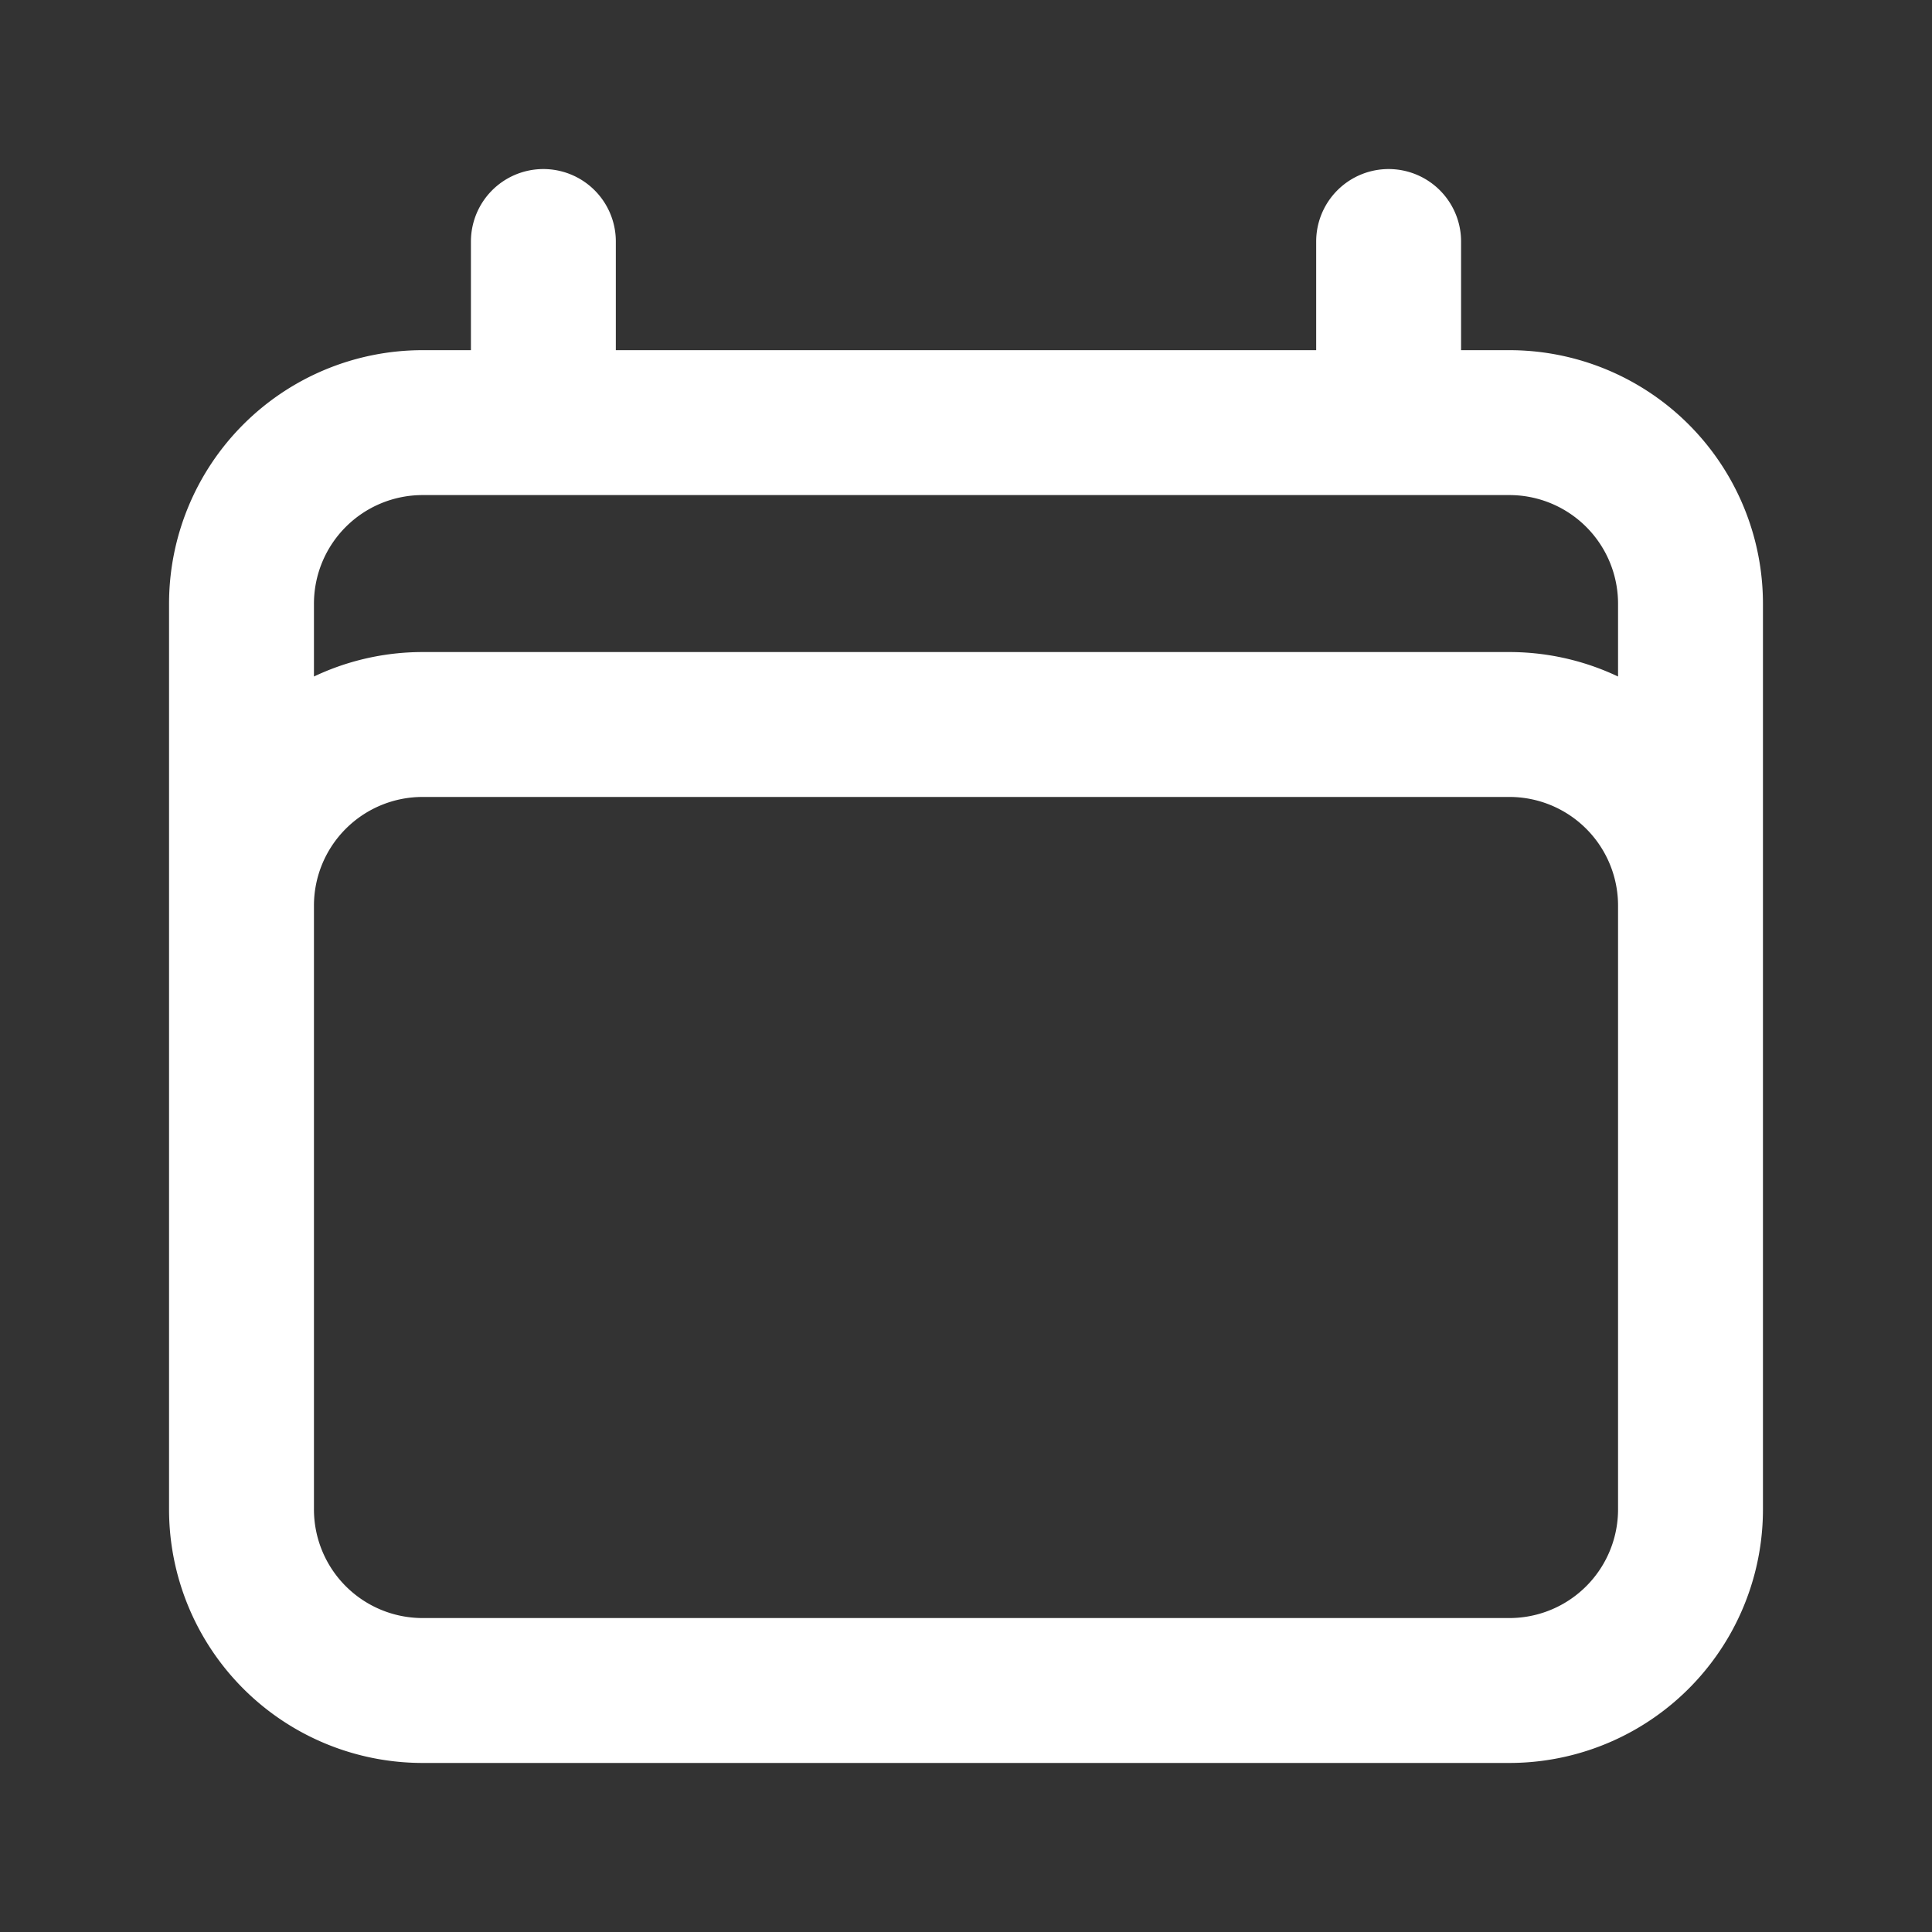
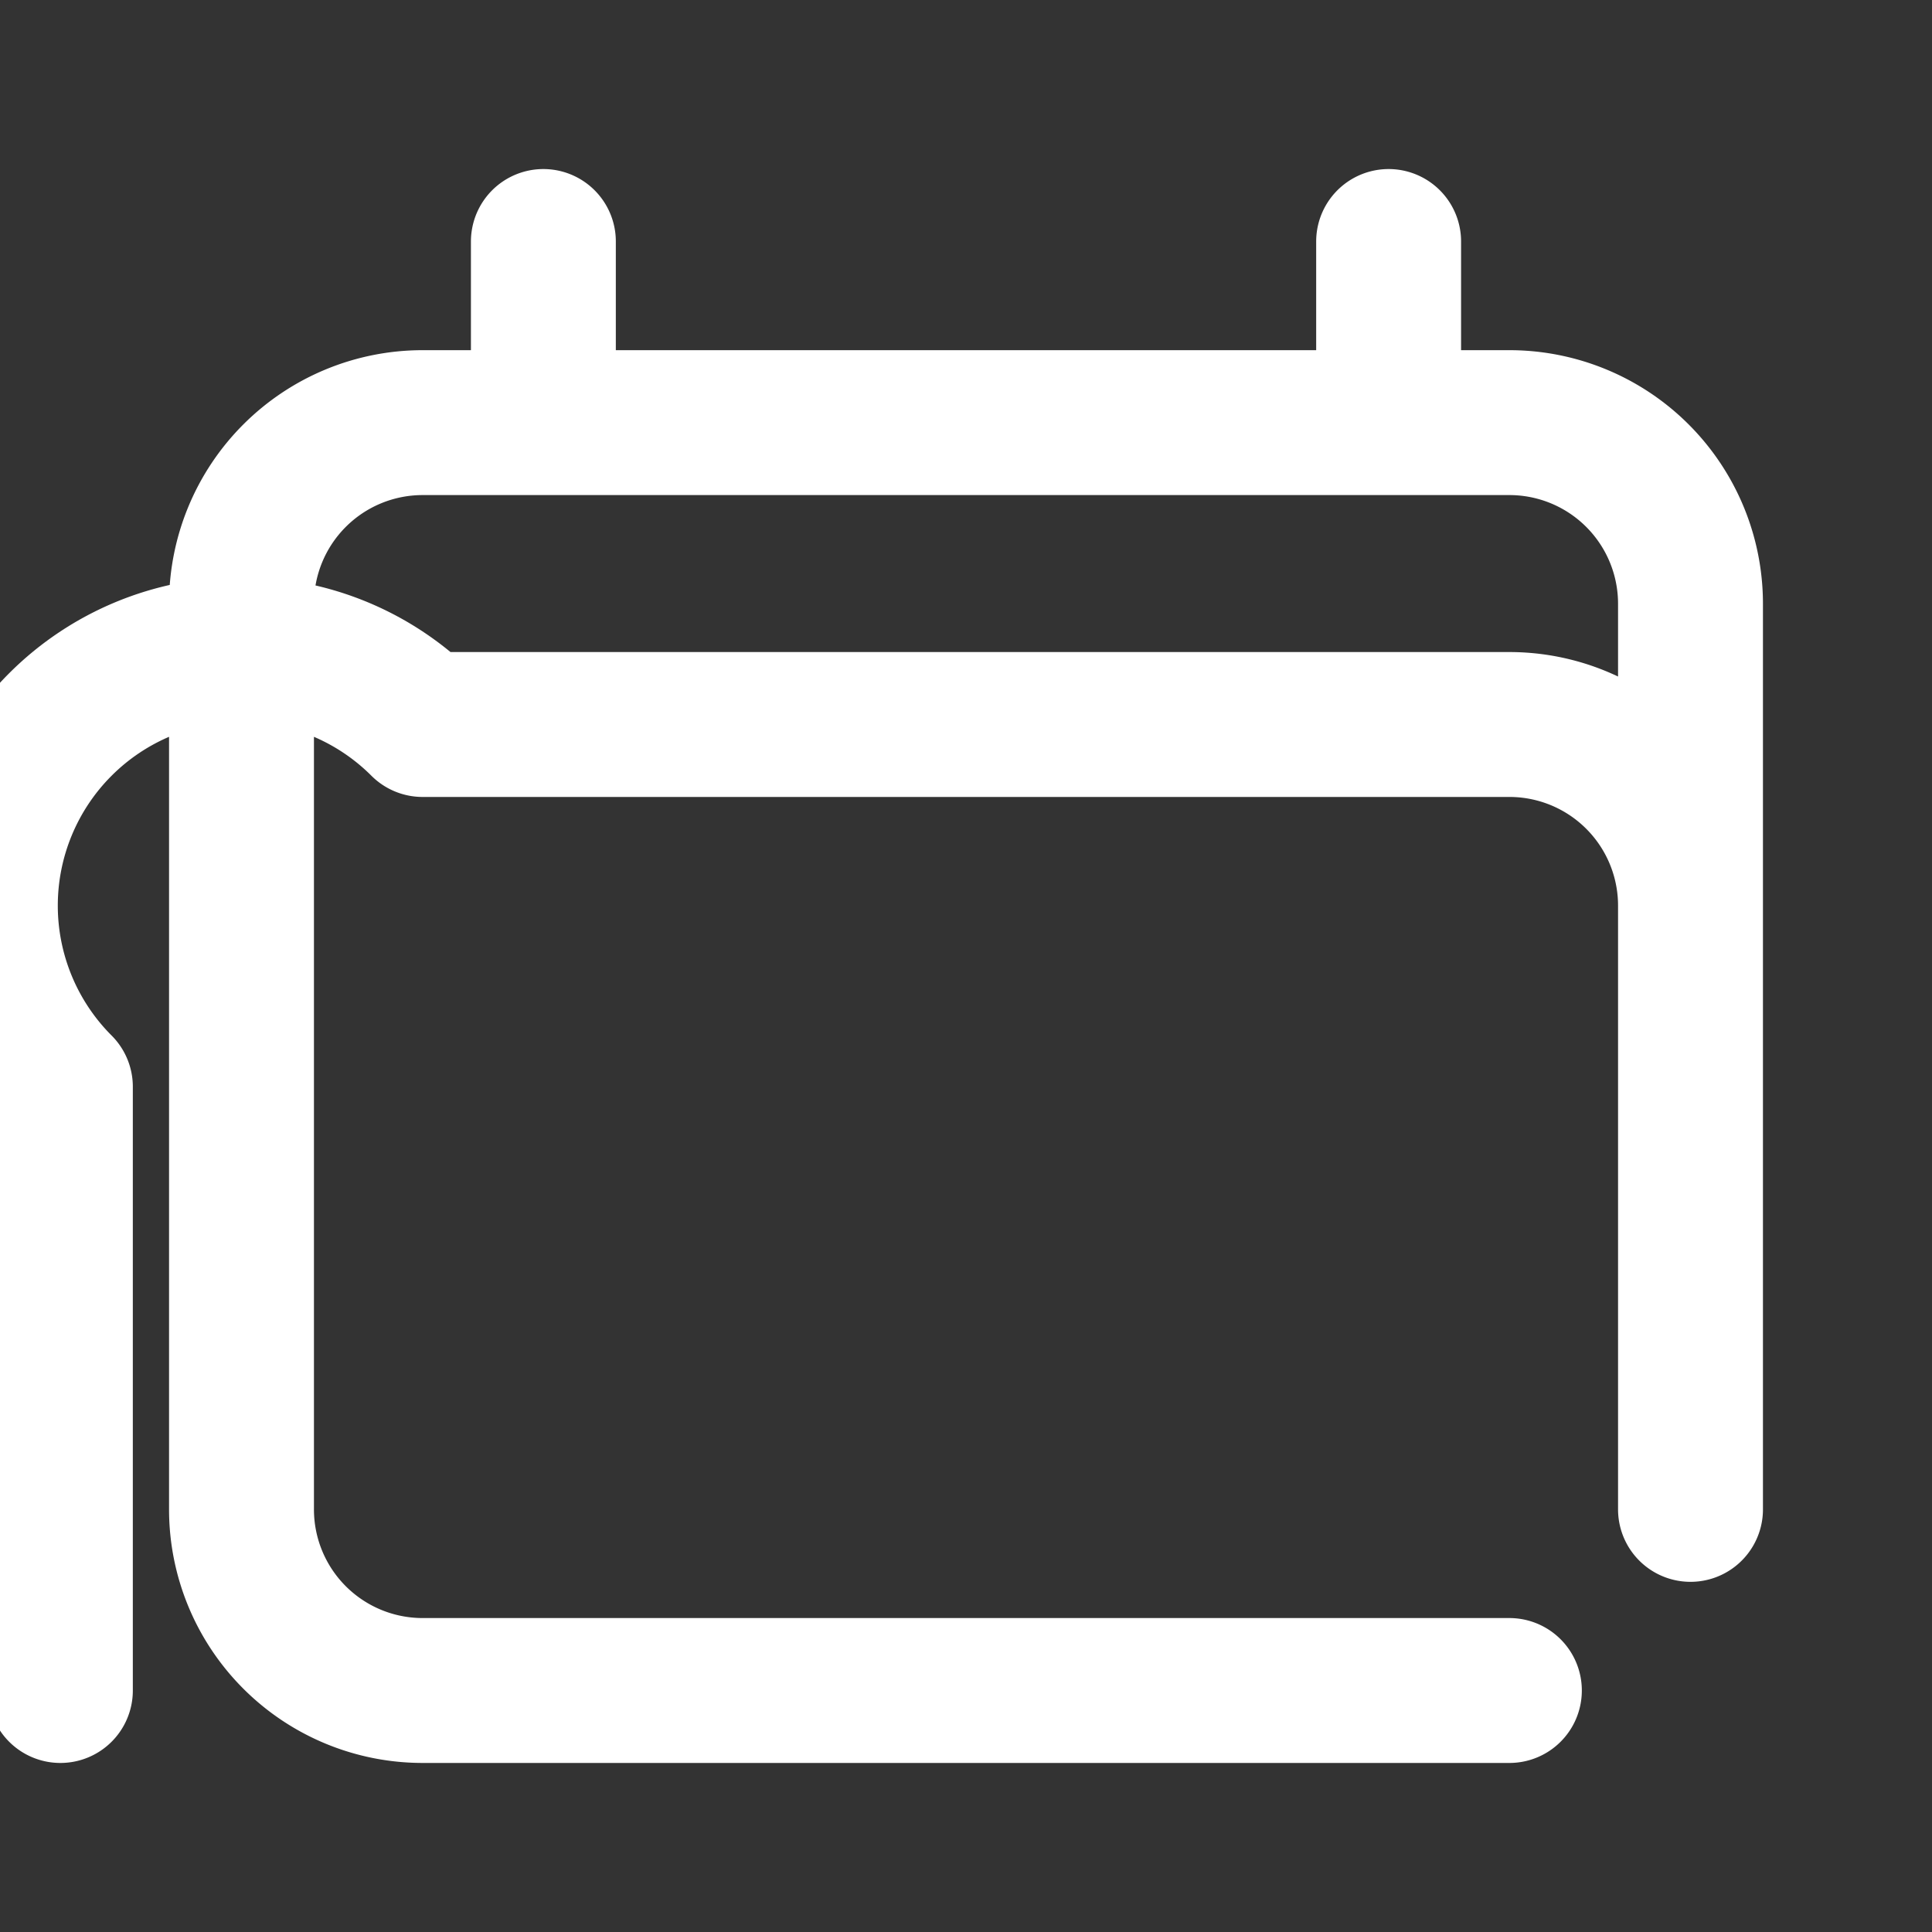
<svg xmlns="http://www.w3.org/2000/svg" width="20" height="20" fill="none">
  <rect width="100%" height="100%" fill="#333333" stroke="none" />
-   <path d="M5.625 2.5v1.875m8.75-1.875v1.875M2.5 15.625V6.25a1.875 1.875 0 011.875-1.875h11.25A1.875 1.875 0 0117.5 6.25v9.375m-15 0A1.875 1.875 0 004.375 17.5h11.25a1.875 1.875 0 001.875-1.875m-15 0v-6.25A1.875 1.875 0 014.375 7.5h11.25A1.875 1.875 0 0117.5 9.375v6.25" stroke="#fff" stroke-width="1.5" stroke-linecap="round" stroke-linejoin="round" />
+   <path d="M5.625 2.5v1.875m8.75-1.875v1.875M2.5 15.625V6.25a1.875 1.875 0 011.875-1.875h11.25A1.875 1.875 0 0117.5 6.25v9.375m-15 0A1.875 1.875 0 004.375 17.5h11.25m-15 0v-6.25A1.875 1.875 0 014.375 7.5h11.25A1.875 1.875 0 0117.5 9.375v6.25" stroke="#fff" stroke-width="1.5" stroke-linecap="round" stroke-linejoin="round" />
</svg>